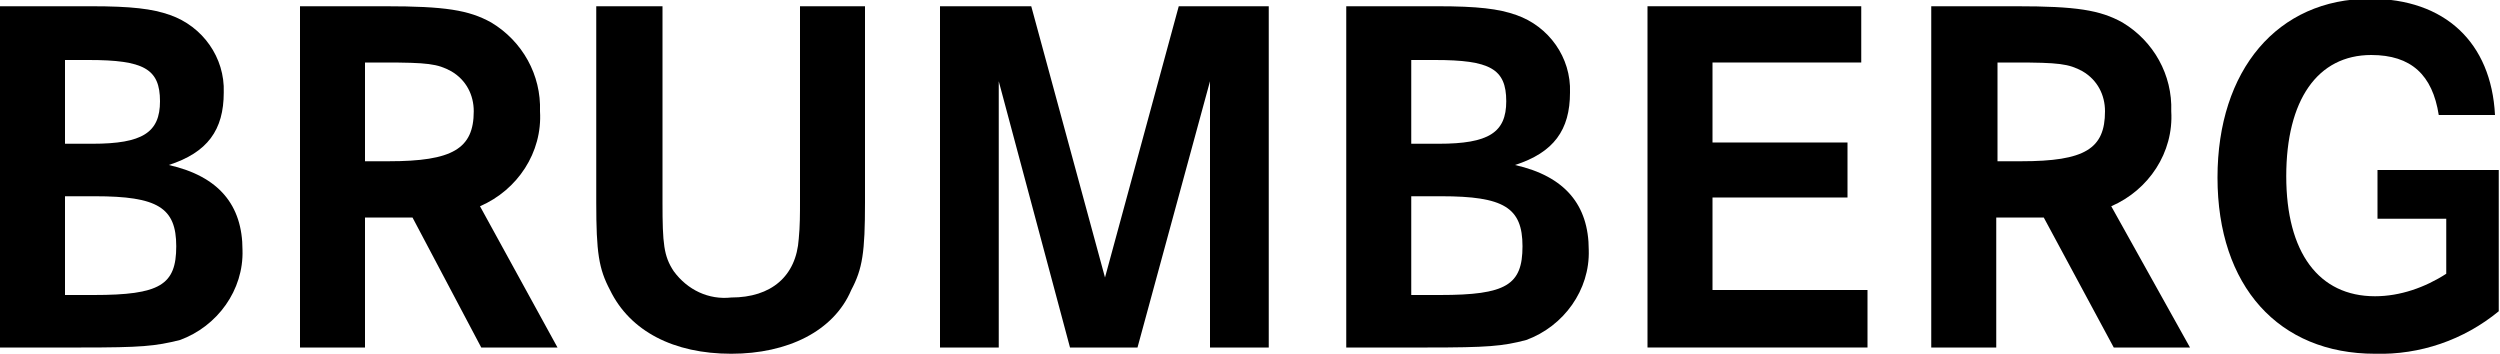
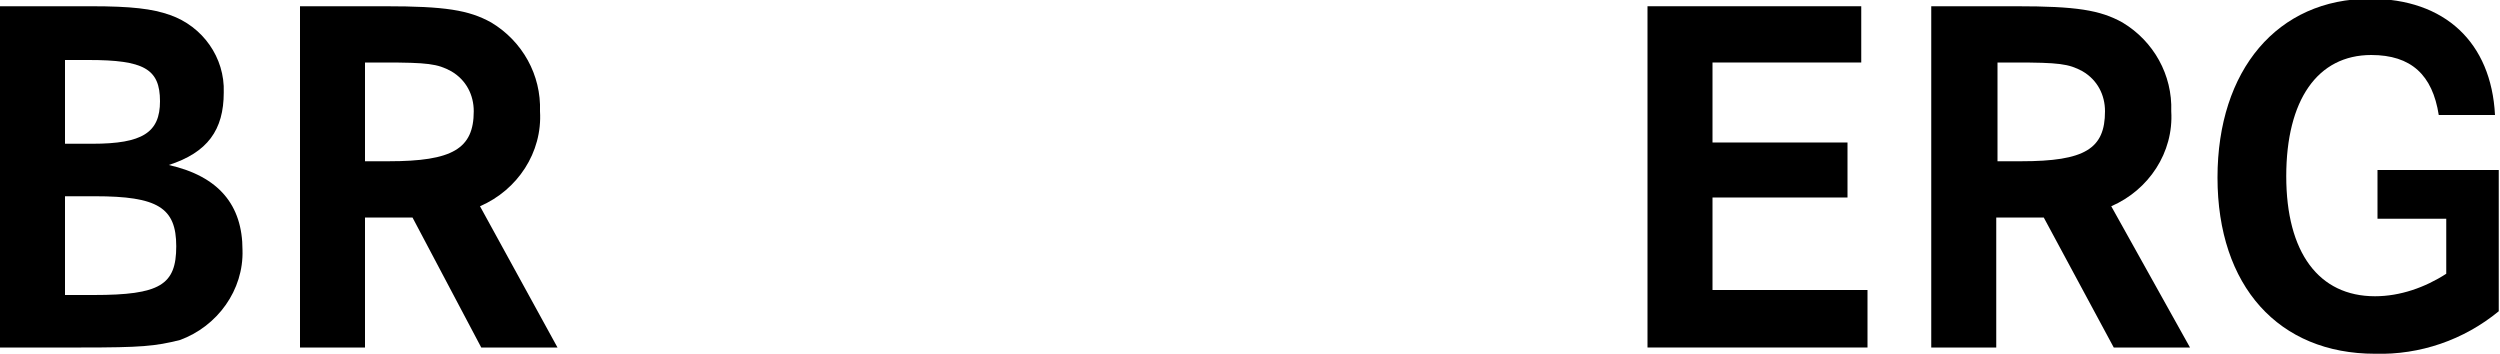
<svg xmlns="http://www.w3.org/2000/svg" version="1.1" id="Ebene_1" x="0px" y="0px" width="200px" height="28.3px" viewBox="0 0 200 28.3" style="enable-background:new 0 0 200 28.3;" xml:space="preserve">
  <g transform="translate(-147 -38)">
    <path d="M152.2,42.8v6.7h2.2c4,0,5.4-0.9,5.4-3.4c0-2.6-1.3-3.3-5.7-3.3H152.2 M152.2,53.7v7.9h2.3c5.3,0,6.6-0.8,6.6-3.9   c0-3.1-1.5-4-6.5-4L152.2,53.7 M153.5,65.8H147V38.5h7.3c3.2,0,4.9,0.2,6.3,0.7c2.6,0.9,4.4,3.4,4.3,6.2c0,3-1.3,4.8-4.4,5.8   c4,0.9,5.9,3.2,5.9,6.8c0.1,3.2-2,6.1-5,7.2C159.4,65.7,158.3,65.8,153.5,65.8" />
    <path d="M176.2,43v7.9h1.9c5.1,0,6.8-1,6.8-4c0-1.3-0.6-2.5-1.8-3.2c-1.1-0.6-1.9-0.7-5.4-0.7L176.2,43 M191.6,65.8h-6.1L180,55.4   h-3.8v10.4h-5.2V38.5h6.8c4.8,0,6.7,0.3,8.5,1.3c2.5,1.5,4,4.2,3.9,7.1c0.2,3.3-1.8,6.3-4.8,7.6L191.6,65.8" />
-     <path d="M205.5,66.3c-4.6,0-8.1-1.8-9.7-5.1c-0.9-1.7-1.1-3-1.1-7V38.5h5.3v15.7c0,3.3,0.1,4.3,0.9,5.5c1.1,1.5,2.8,2.3,4.6,2.1   c3.2,0,5.2-1.7,5.4-4.7c0.1-1,0.1-2,0.1-3V38.5h5.2v15.7c0,4-0.2,5.3-1.1,7C213.7,64.5,210,66.3,205.5,66.3" />
-     <path d="M248.5,65.8h-4.7V44.5L238,65.8h-5.4l-5.7-21.3v21.3h-4.7V38.5h7.3l5.9,21.7l5.9-21.7h7.2V65.8z" />
-     <path d="M259.9,42.8v6.7h2.2c4,0,5.4-0.9,5.4-3.4c0-2.6-1.3-3.3-5.7-3.3H259.9 M259.9,53.7v7.9h2.3c5.3,0,6.6-0.8,6.6-3.9   c0-3.1-1.5-4-6.5-4L259.9,53.7 M261.2,65.8h-6.5V38.5h7.3c3.2,0,4.9,0.2,6.3,0.7c2.6,0.9,4.4,3.4,4.3,6.2c0,3-1.3,4.8-4.4,5.8   c4,0.9,5.9,3.2,5.9,6.8c0.1,3.2-2,6.1-5,7.2C267.2,65.7,266,65.8,261.2,65.8" />
    <path d="M296.4,65.8h-17.6V38.5h17.1V43H284v6.4h10.8v4.4H284v7.4h12.4V65.8z" />
    <path d="M306.8,43v7.9h1.9c5.1,0,6.7-1,6.7-4c0-1.3-0.6-2.5-1.8-3.2c-1.1-0.6-1.9-0.7-5.4-0.7L306.8,43 M322.2,65.8h-6.1l-5.6-10.4   h-3.8v10.4h-5.2V38.5h6.8c4.8,0,6.7,0.3,8.5,1.3c2.5,1.5,4,4.2,3.9,7.1c0.2,3.3-1.8,6.3-4.8,7.6L322.2,65.8" />
    <path d="M337,66.3c-7.7,0-12.6-5.4-12.6-14.1c0-8.6,4.8-14.3,12.2-14.3c6,0,9.7,3.5,10,9.3h-4.5c-0.5-3.2-2.2-4.8-5.4-4.8   c-4.3,0-6.8,3.6-6.8,9.7s2.6,9.6,7.1,9.6c2,0,4-0.7,5.7-1.8v-4.4h-5.5v-3.9h9.7v11.3C344.1,65.2,340.6,66.4,337,66.3" />
  </g>
</svg>